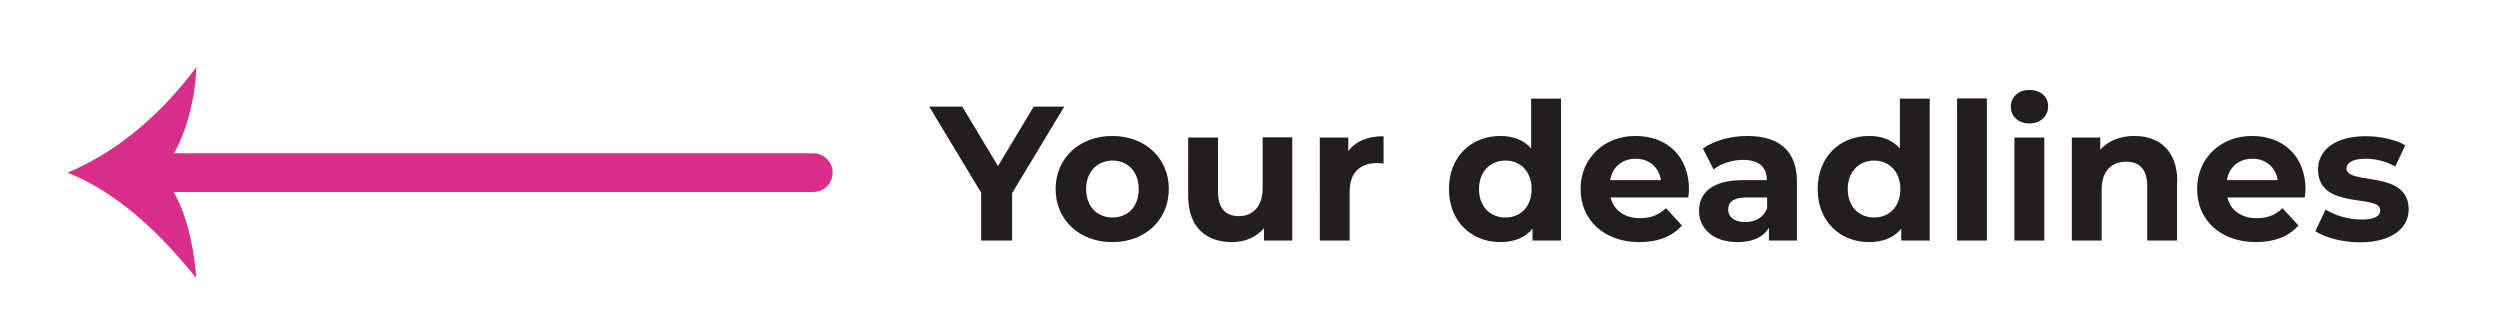
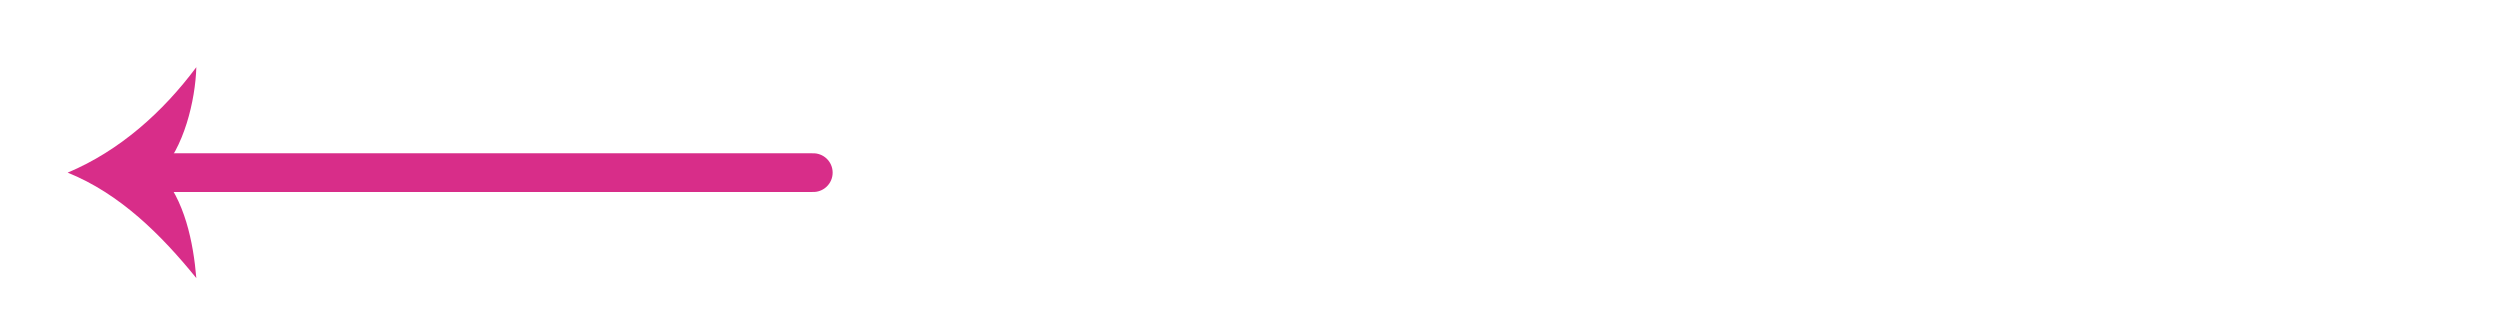
<svg xmlns="http://www.w3.org/2000/svg" viewBox="0 0 109.77 13.91">
  <g data-name="Layer_1">
    <path fill="none" stroke="#d82d89" stroke-linecap="round" stroke-miterlimit="10" stroke-width="1.7" d="M6.6 7.58h29.11" />
    <path fill="#d82d89" d="M7.01 7.58c1.06-1.06 1.57-3.17 1.61-4.63-1.46 1.96-3.36 3.67-5.65 4.63 2.29.92 4.11 2.73 5.65 4.63-.13-1.56-.51-3.46-1.61-4.63" />
-     <path fill="#211e1f" d="M44.44 8.48v2.08h-1.36v-2.1L40.8 4.68h1.45l1.57 2.61 1.57-2.61h1.34zm1.91-.18c0-1.36 1.05-2.33 2.49-2.33s2.48.97 2.48 2.33-1.04 2.33-2.48 2.33-2.49-.97-2.49-2.33m3.65 0c0-.78-.5-1.25-1.15-1.25s-1.16.47-1.16 1.25.5 1.25 1.16 1.25S50 9.08 50 8.3m6.74-2.26v4.52H55.5v-.54c-.34.4-.85.61-1.4.61-1.13 0-1.93-.64-1.93-2.03V6.04h1.31V8.4c0 .76.34 1.09.92 1.09s1.04-.39 1.04-1.22V6.03h1.31Zm4.01-.07v1.21c-.11 0-.19-.02-.29-.02-.72 0-1.2.4-1.2 1.26v2.14h-1.31V6.04h1.25v.6c.32-.44.86-.66 1.56-.66Zm7.79-1.65v6.24h-1.25v-.52c-.33.4-.81.59-1.41.59-1.28 0-2.26-.91-2.26-2.33s.98-2.33 2.26-2.33c.56 0 1.03.18 1.35.55V4.33h1.31ZM67.25 8.3c0-.78-.5-1.25-1.15-1.25s-1.16.47-1.16 1.25.5 1.25 1.16 1.25 1.15-.47 1.15-1.25m6.89.37h-3.42c.13.56.61.91 1.29.91.48 0 .82-.14 1.14-.44l.7.76c-.42.48-1.05.73-1.87.73-1.56 0-2.58-.98-2.58-2.33s1.03-2.33 2.41-2.33 2.35.89 2.35 2.35c0 .1-.02.24-.03.35zm-3.44-.76h2.23c-.09-.57-.52-.94-1.11-.94s-1.03.36-1.12.94m8.2.07v2.58h-1.23V10c-.24.41-.71.63-1.38.63-1.06 0-1.69-.59-1.69-1.37s.56-1.35 1.94-1.35h1.04c0-.56-.34-.89-1.04-.89-.48 0-.98.16-1.3.42l-.47-.92c.5-.35 1.23-.55 1.95-.55 1.38 0 2.18.64 2.18 2.01m-1.31 1.15v-.46h-.9c-.61 0-.81.23-.81.53 0 .33.28.55.74.55s.82-.2.97-.61Zm7.14-4.81v6.24h-1.25v-.52c-.33.4-.81.59-1.41.59-1.28 0-2.26-.91-2.26-2.33s.98-2.33 2.26-2.33c.56 0 1.03.18 1.35.55V4.33h1.31ZM83.44 8.3c0-.78-.5-1.25-1.15-1.25s-1.16.47-1.16 1.25.5 1.25 1.16 1.25 1.15-.47 1.15-1.25m2.49-3.98h1.31v6.24h-1.31zm2.36.36c0-.41.33-.73.82-.73s.82.3.82.71c0 .44-.33.76-.82.76s-.82-.32-.82-.73Zm.16 1.36h1.31v4.52h-1.31zm7.14 1.93v2.59h-1.31V8.17c0-.73-.34-1.07-.92-1.07-.63 0-1.08.39-1.08 1.22v2.24h-1.31V6.04h1.25v.53c.35-.39.88-.6 1.5-.6 1.07 0 1.88.62 1.88 2zm5.63.7H97.8c.13.56.61.91 1.29.91.48 0 .82-.14 1.13-.44l.7.76c-.42.48-1.05.73-1.87.73-1.56 0-2.58-.98-2.58-2.33s1.03-2.33 2.41-2.33 2.35.89 2.35 2.35c0 .1-.02.24-.03.35zm-3.44-.76h2.23c-.09-.57-.52-.94-1.11-.94s-1.03.36-1.12.94m3.89 2.23.44-.94c.4.26 1.02.44 1.57.44.61 0 .83-.16.83-.41 0-.74-2.73.02-2.73-1.79 0-.86.77-1.46 2.09-1.46.62 0 1.31.14 1.74.4l-.44.93c-.45-.25-.89-.34-1.3-.34-.59 0-.84.19-.84.42 0 .77 2.73.03 2.73 1.81 0 .84-.78 1.44-2.14 1.44-.76 0-1.54-.21-1.96-.49h.01Z" />
  </g>
</svg>